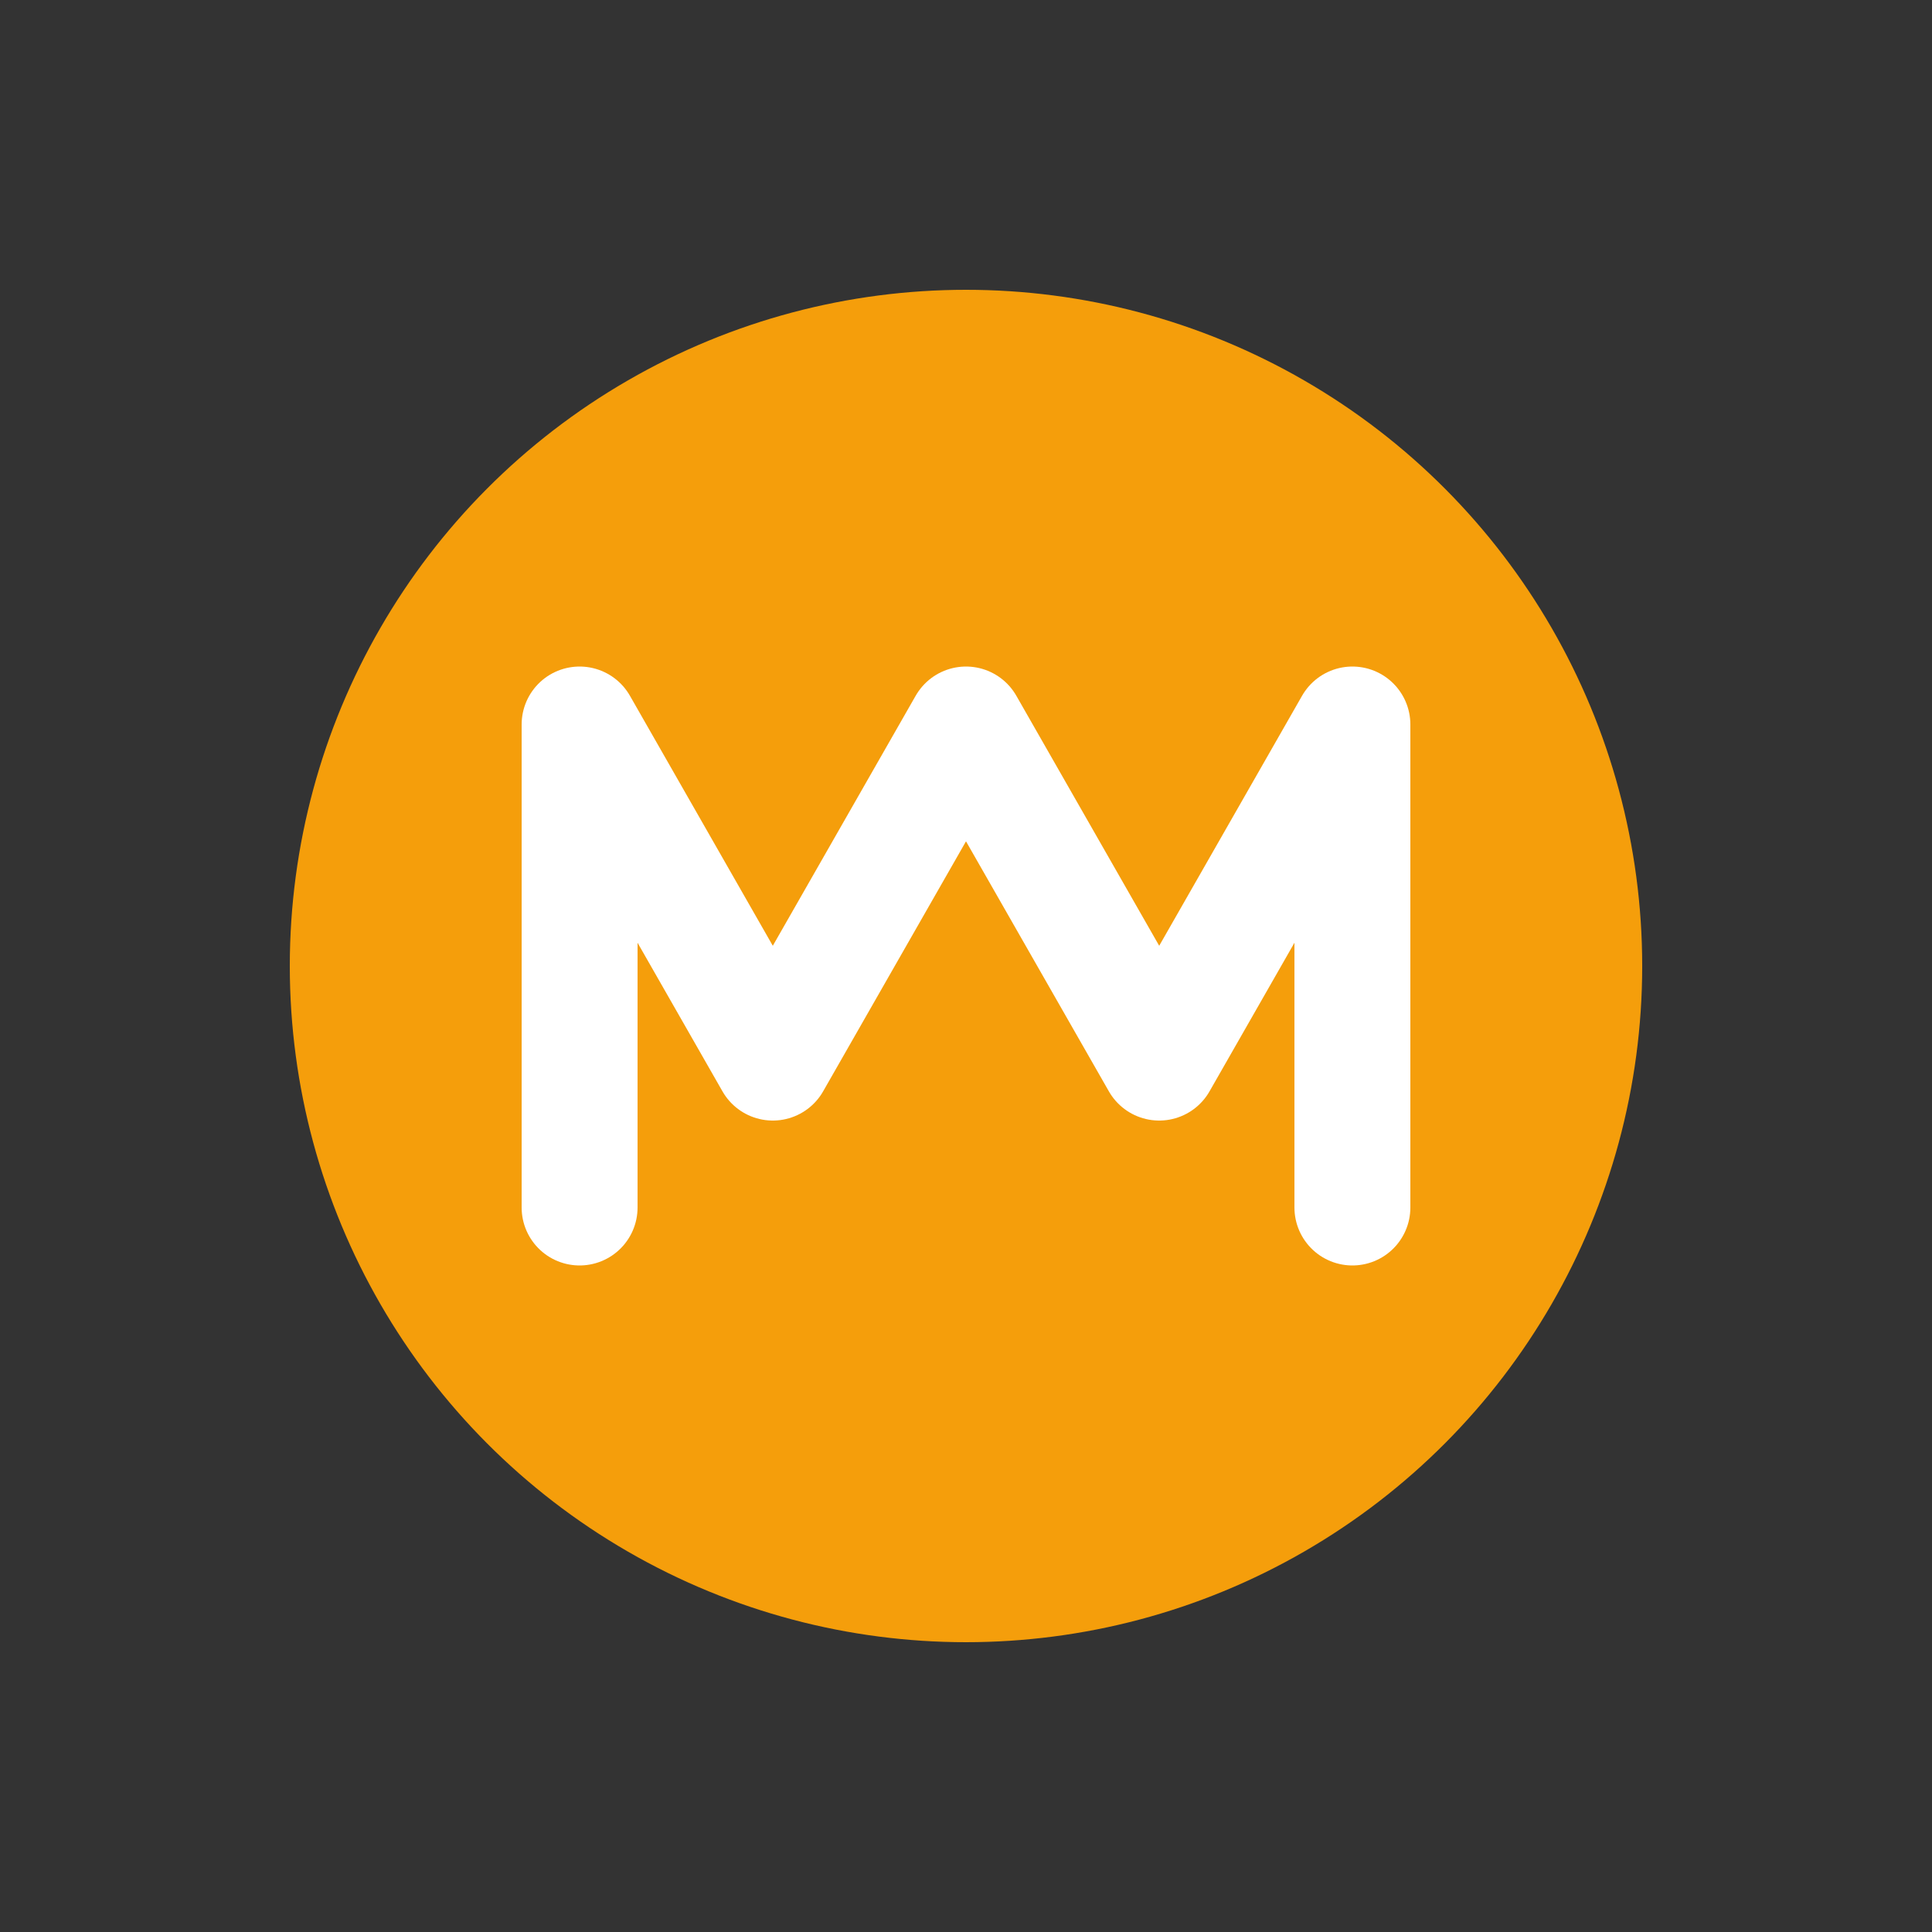
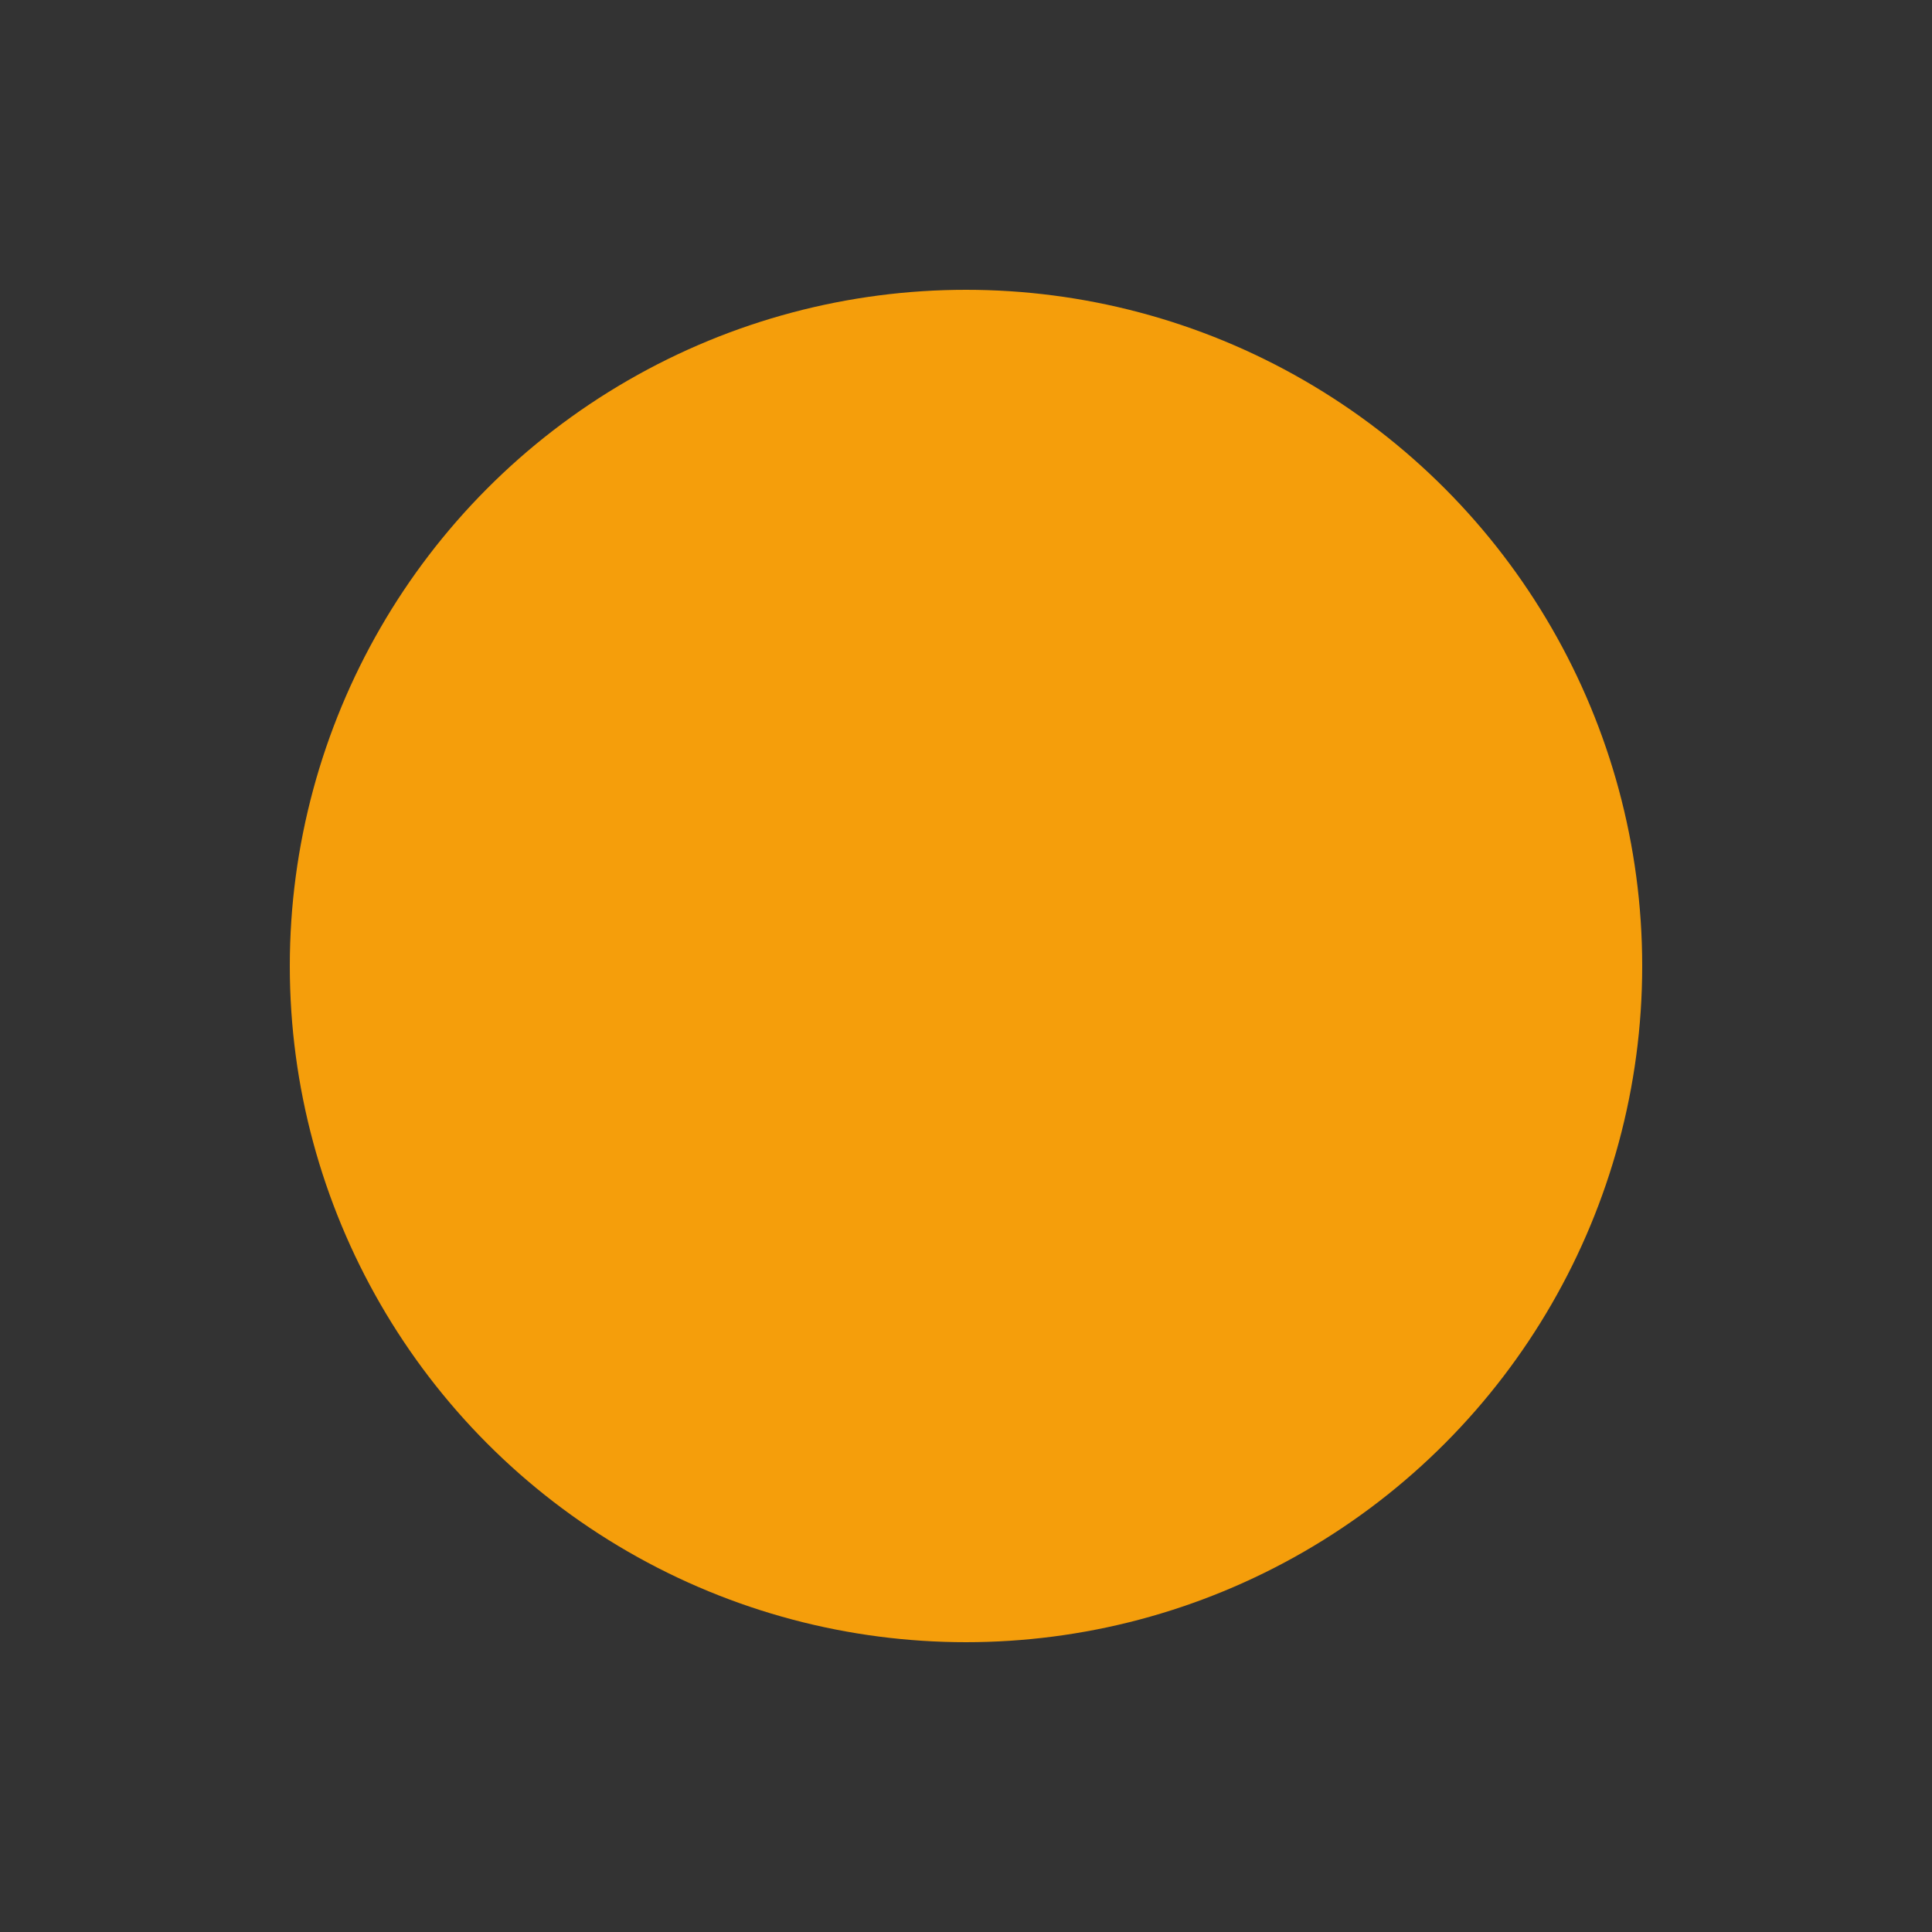
<svg xmlns="http://www.w3.org/2000/svg" viewBox="0 0 40 40" width="40" height="40" role="img" aria-label="MaxBetto Emblem">
  <rect x="0" y="0" width="40" height="40" fill="#333333" stroke="none" />
  <title>MaxBetto Emblem</title>
  <circle cx="20" cy="20" r="14" fill="#f59e0b" />
-   <path d="M12 25 L12 15 L16 22 L20 15 L24 22 L28 15 L28 25" fill="none" stroke="#ffffff" stroke-width="2.4" stroke-linecap="round" stroke-linejoin="round" />
</svg>